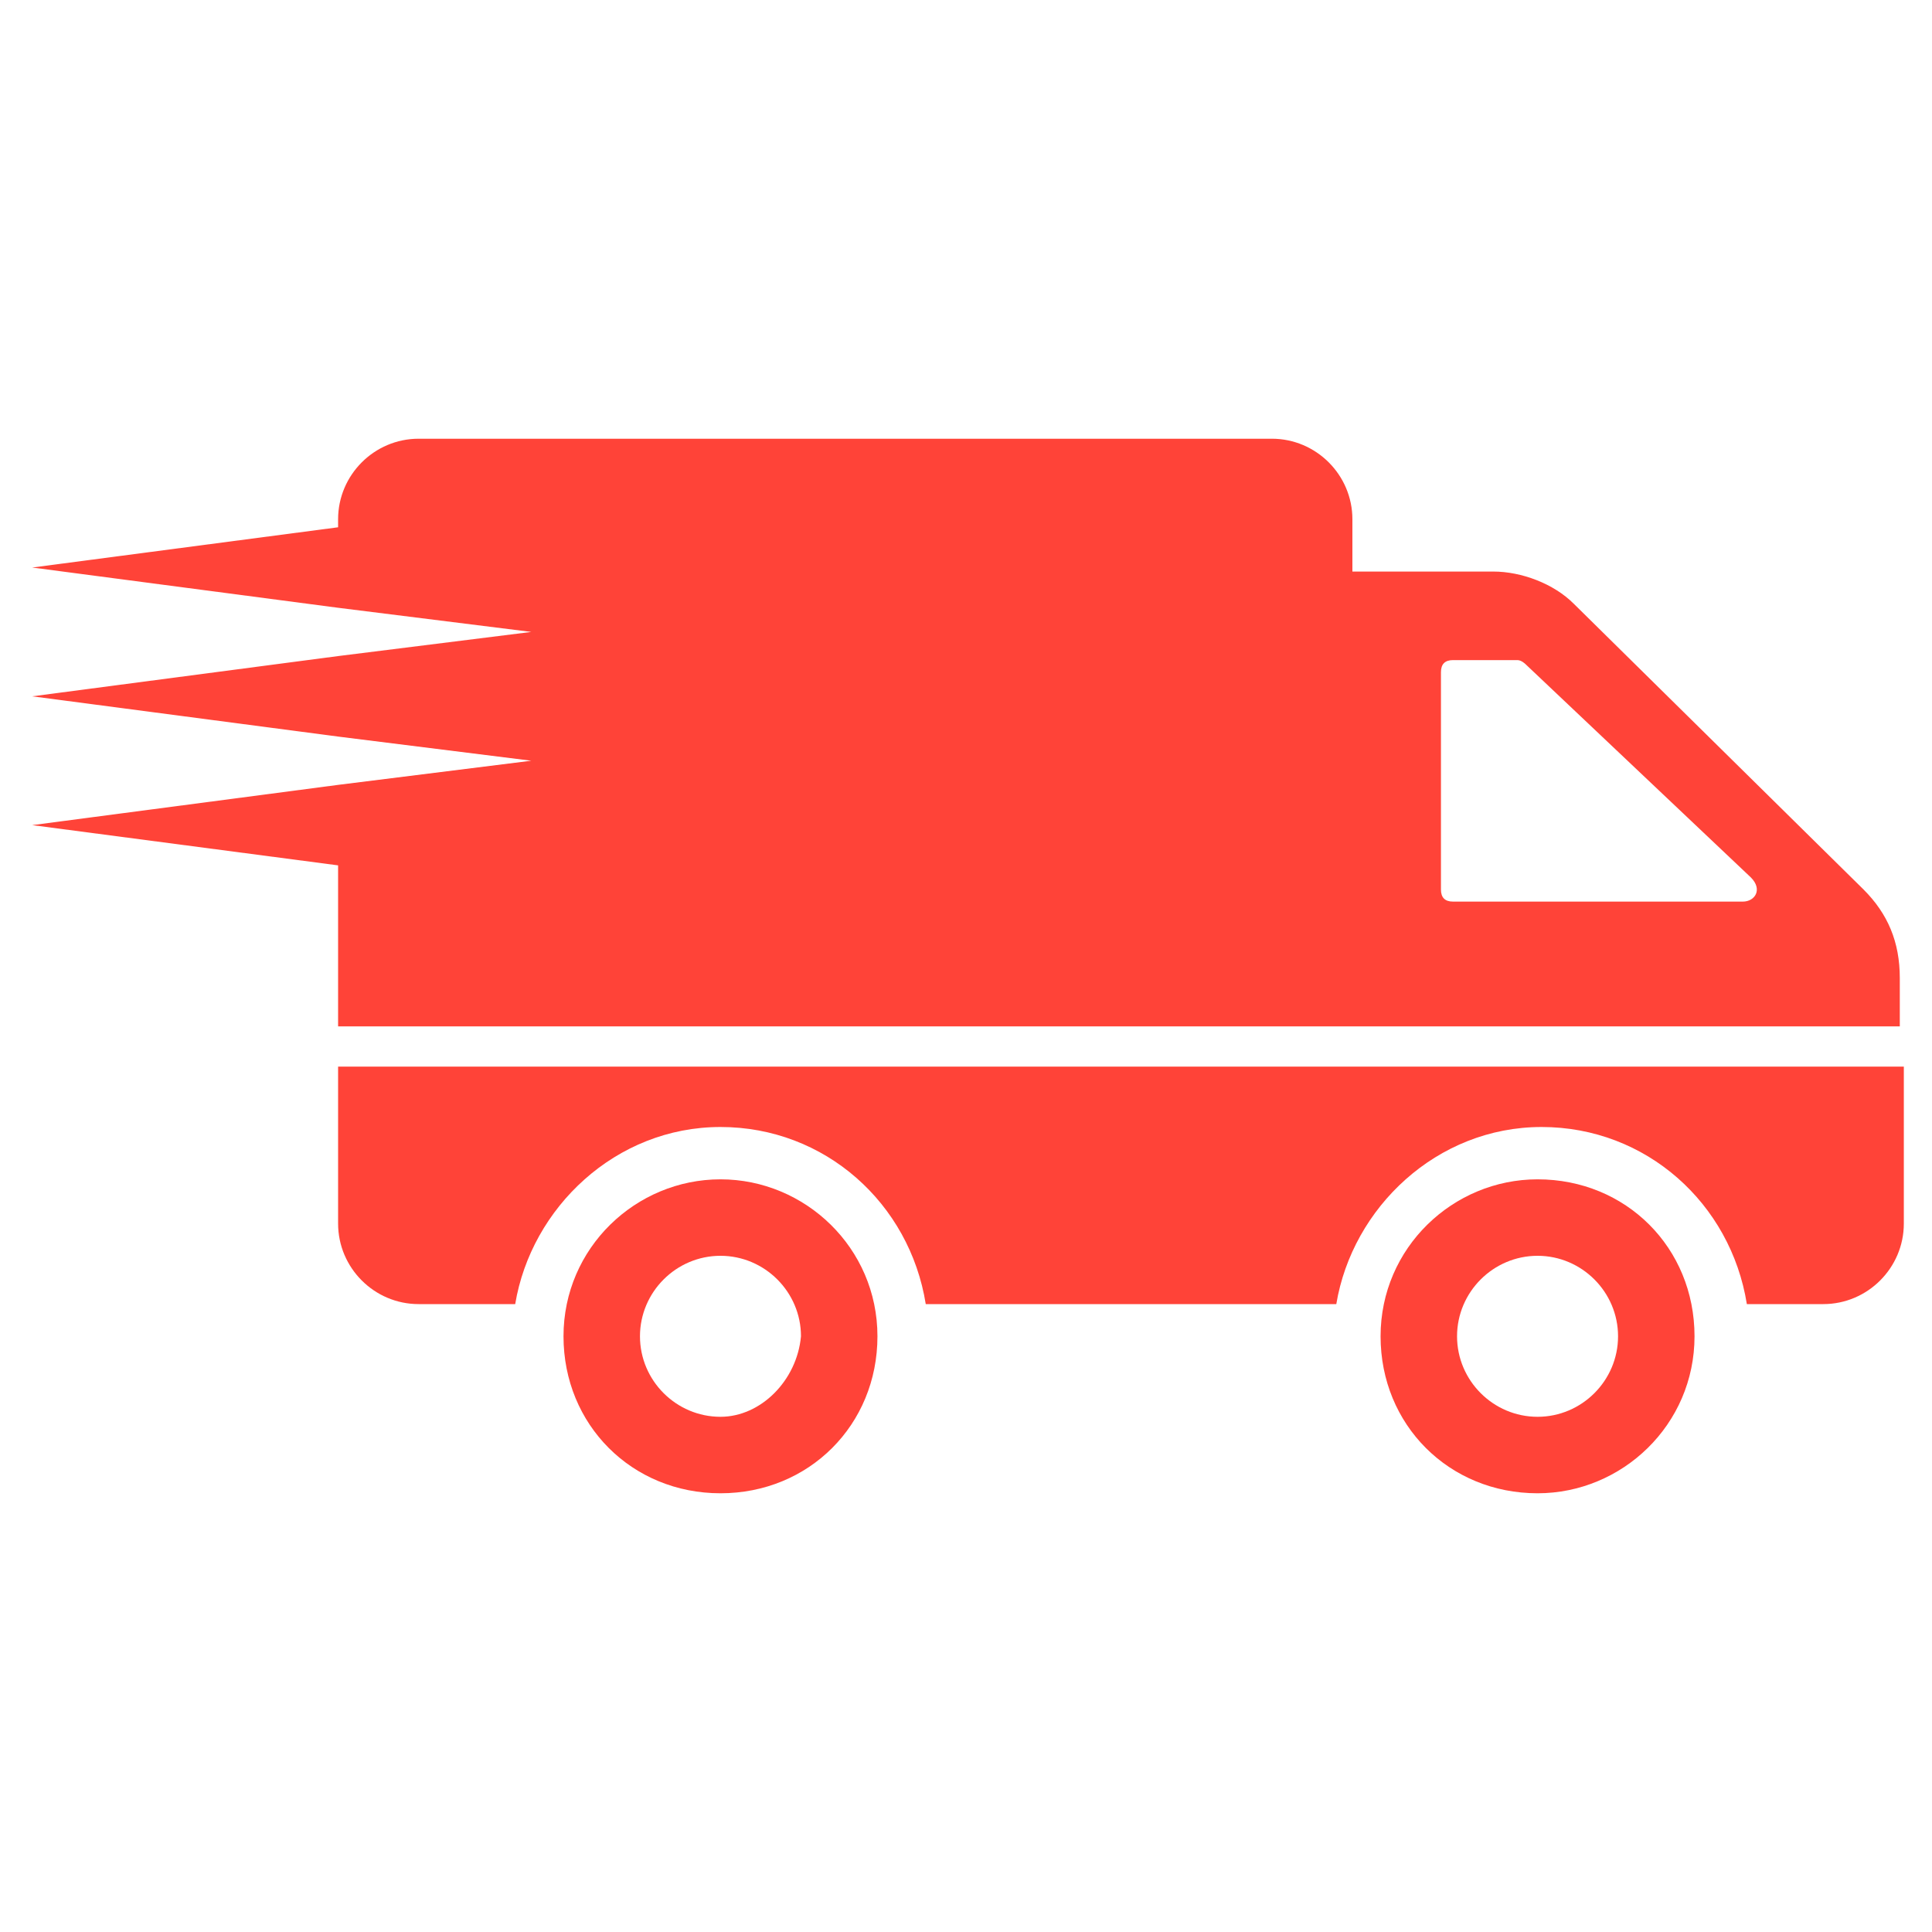
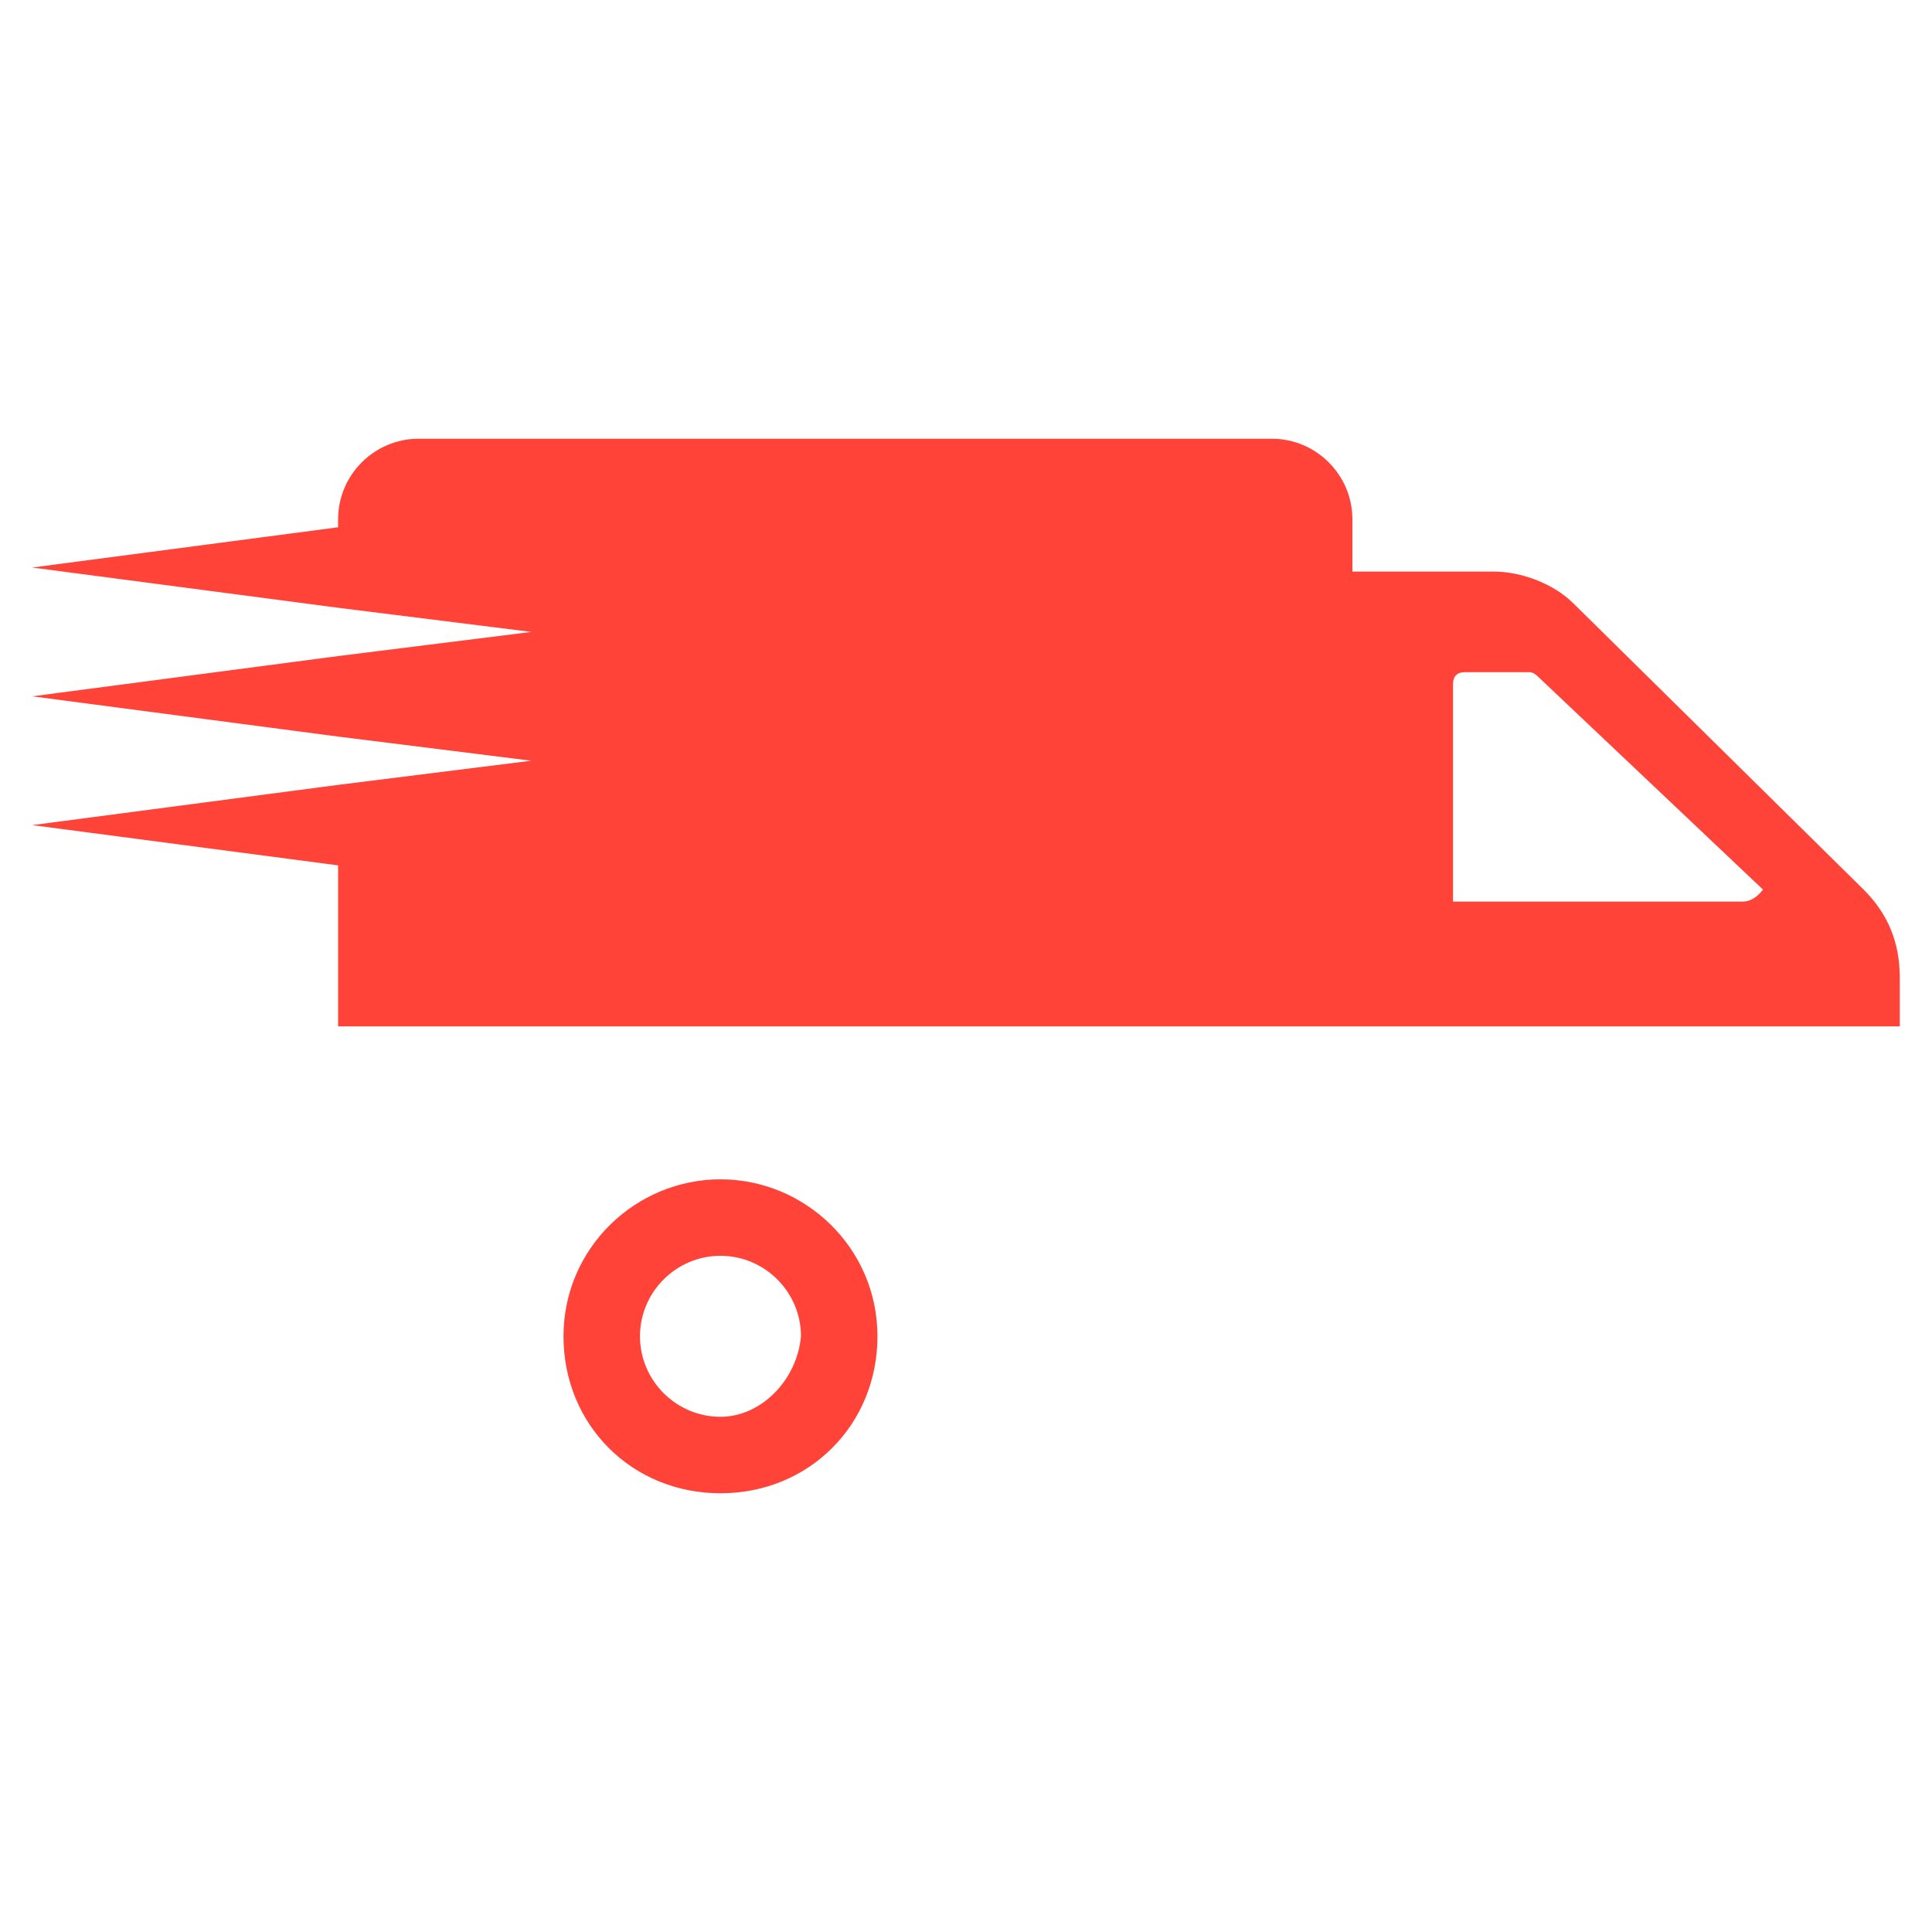
<svg xmlns="http://www.w3.org/2000/svg" version="1.1" id="Calque_1" x="0px" y="0px" viewBox="0 0 48 48" width="35px" height="35px" style="enabl e-background:new 0 0 48 48;" xml:space="preserve">
  <style type="text/css">
	.st0{fill:#FF4338;}
</style>
  <g>
    <path class="st0" d="M17.9,29.3c-2.1,0-3.9,1.7-3.9,3.9s1.7,3.9,3.9,3.9s3.9-1.7,3.9-3.9S20,29.3,17.9,29.3z M17.9,35.2   c-1.1,0-2-0.9-2-2c0-1.1,0.9-2,2-2s2,0.9,2,2C19.8,34.3,18.9,35.2,17.9,35.2z" />
-     <path class="st0" d="M8.4,26.5v3.9c0,1.1,0.9,2,2,2h2.4c0.4-2.4,2.5-4.4,5.1-4.4s4.7,1.9,5.1,4.4h10.2c0.4-2.4,2.5-4.4,5.1-4.4   c2.6,0,4.7,1.9,5.1,4.4h1.9c1.1,0,2-0.9,2-2v-3.9H8.4z" />
-     <path class="st0" d="M38.2,29.3c-2.1,0-3.9,1.7-3.9,3.9s1.7,3.9,3.9,3.9c2.1,0,3.9-1.7,3.9-3.9S40.4,29.3,38.2,29.3z M38.2,35.2   c-1.1,0-2-0.9-2-2c0-1.1,0.9-2,2-2c1.1,0,2,0.9,2,2C40.2,34.3,39.3,35.2,38.2,35.2z" />
-     <path class="st0" d="M46.3,22.1L39.1,15c-0.5-0.5-1.3-0.8-2-0.8h-3.5v-1.3c0-1.1-0.9-2-2-2H10.4c-1.1,0-2,0.9-2,2v0.2l-7.6,1l7.6,1   l4.8,0.6l-4.8,0.6l-7.6,1l7.6,1l4.8,0.6l-4.8,0.6l-7.6,1l7.6,1v4h38.8v-1.2C47.2,23.4,46.9,22.7,46.3,22.1z M43.3,22.4h-7.2   c-0.2,0-0.3-0.1-0.3-0.3v-5.4c0-0.2,0.1-0.3,0.3-0.3h1.6c0.1,0,0.2,0.1,0.2,0.1l5.6,5.3C43.8,22.1,43.6,22.4,43.3,22.4z" />
+     <path class="st0" d="M46.3,22.1L39.1,15c-0.5-0.5-1.3-0.8-2-0.8h-3.5v-1.3c0-1.1-0.9-2-2-2H10.4c-1.1,0-2,0.9-2,2v0.2l-7.6,1l7.6,1   l4.8,0.6l-4.8,0.6l-7.6,1l7.6,1l4.8,0.6l-4.8,0.6l-7.6,1l7.6,1v4h38.8v-1.2C47.2,23.4,46.9,22.7,46.3,22.1z M43.3,22.4h-7.2   v-5.4c0-0.2,0.1-0.3,0.3-0.3h1.6c0.1,0,0.2,0.1,0.2,0.1l5.6,5.3C43.8,22.1,43.6,22.4,43.3,22.4z" />
  </g>
</svg>